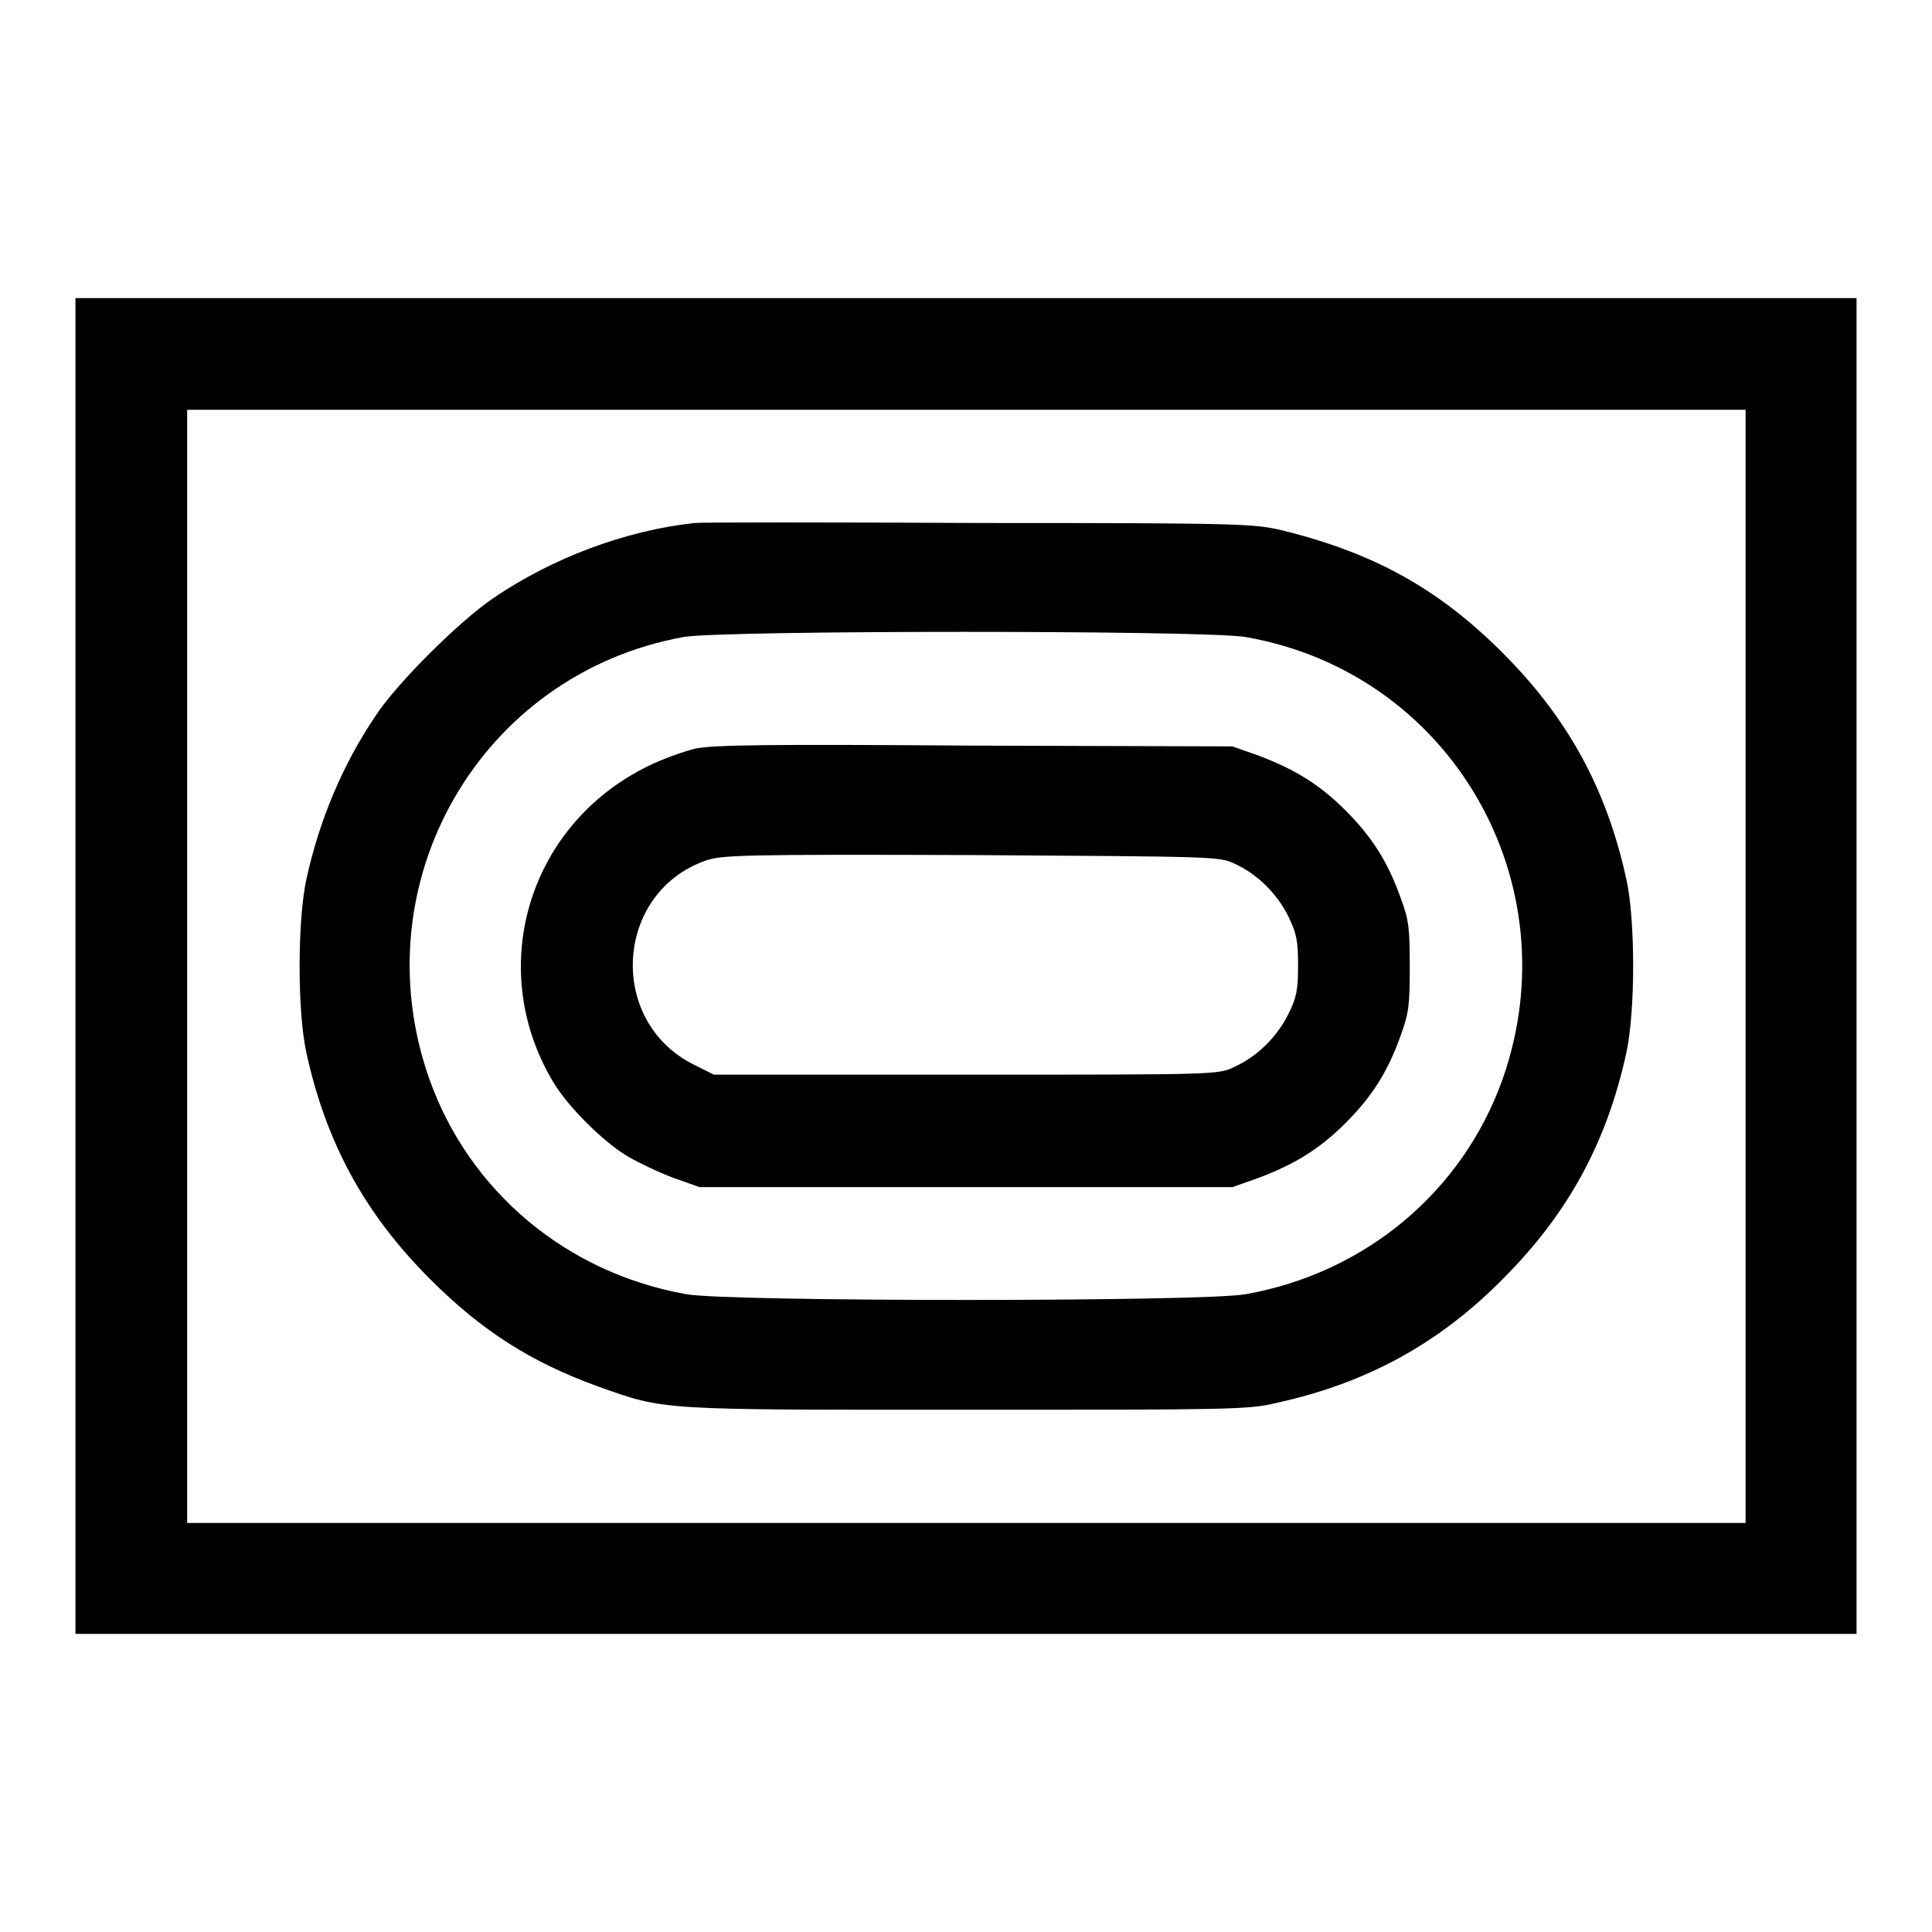
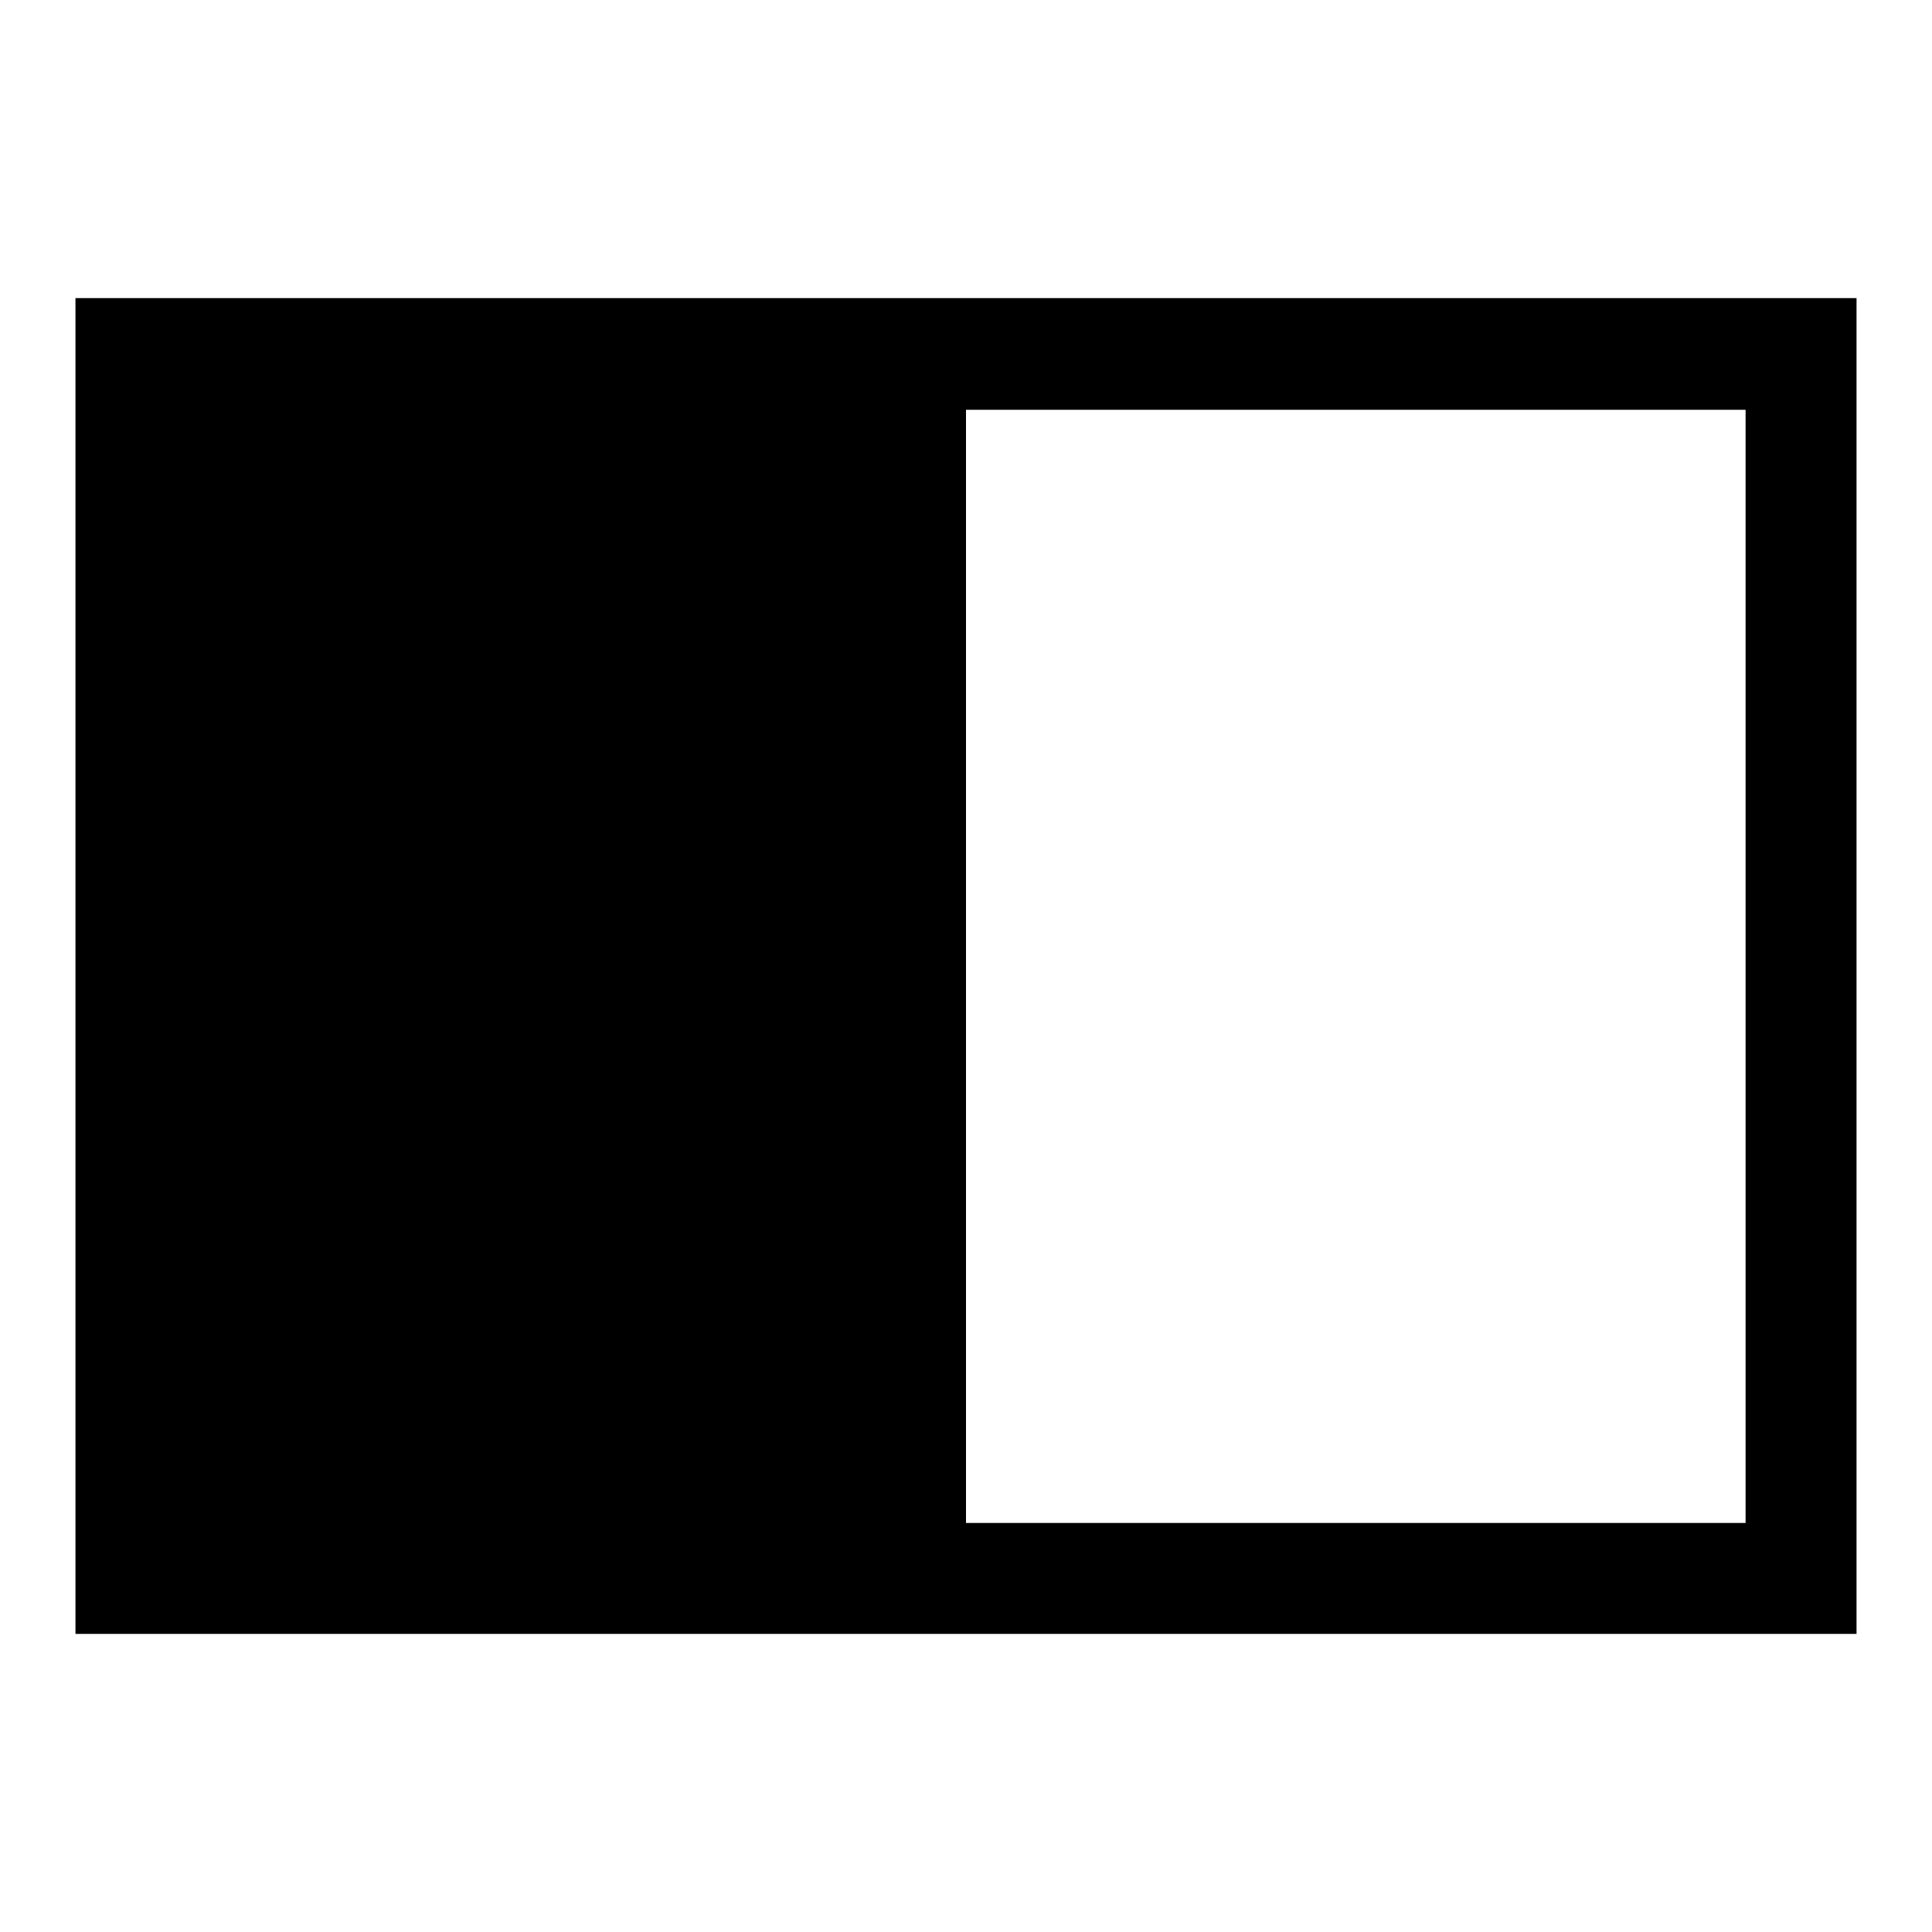
<svg xmlns="http://www.w3.org/2000/svg" version="1.1" x="0px" y="0px" viewBox="0 0 256 256" enable-background="new 0 0 256 256" xml:space="preserve">
  <g>
    <g>
      <g>
-         <path fill="#000000" d="M10,128v88.5h118h118V128V39.5H128H10V128z M231.3,128v73.8H128H24.8V128V54.3H128h103.3V128z" />
-         <path fill="#000000" d="M92,69.3c-9.1,1-18.8,4.6-26.7,10c-4.4,3-12.6,11.1-15.5,15.5c-4.4,6.5-7.5,13.9-9.2,21.7c-1.2,5.5-1.2,17.6,0,23c2.6,11.9,7.7,21.3,16.4,30c6.9,6.9,13.4,11,22.2,14.2c9,3.2,7.8,3.1,48.9,3.1c34.5,0,37.4,0,41-0.9c11.9-2.6,21.5-7.8,30-16.4c8.7-8.7,13.8-18.1,16.4-30c1.2-5.5,1.2-17.6,0-23c-2.6-11.9-7.7-21.3-16.4-30c-8.5-8.5-17-13.2-29.1-16.2c-3.8-0.9-5.1-1-40.1-1C109.9,69.2,92.9,69.2,92,69.3z M165,84.4c27.2,4.7,43.3,32.5,34.1,58.6c-5.3,14.9-18.2,25.7-34.1,28.5c-5.8,1-68.2,1-74,0c-15.9-2.8-28.8-13.6-34.1-28.5c-9.2-26,6.7-53.7,33.7-58.6C96,83.5,159.5,83.5,165,84.4z" />
-         <path fill="#000000" d="M92.1,99.2c-1.6,0.4-4.4,1.4-6.2,2.3c-15.8,7.7-21.6,26.6-12.7,41.7c1.9,3.3,6.8,8.2,10.1,10.1c1.4,0.8,4.1,2.1,6,2.8l3.4,1.2H128h35.3l3.4-1.2c4.8-1.8,8.1-3.8,11.6-7.3c3.5-3.5,5.6-6.8,7.3-11.6c1.1-3,1.2-4.1,1.2-9.1s-0.1-6.2-1.2-9.1c-1.7-4.8-3.8-8.1-7.3-11.6c-3.5-3.5-6.8-5.5-11.6-7.3l-3.4-1.2l-34.1-0.1C101.6,98.6,94.5,98.7,92.1,99.2z M163.5,114.4c3.1,1.4,5.7,4,7.2,7c1.1,2.3,1.3,3.2,1.3,6.5s-0.2,4.3-1.3,6.5c-1.5,3-4.1,5.6-7.2,7c-2.1,1-2.4,1-35.5,1H94.6l-2.6-1.3c-11.6-5.7-10.6-22.9,1.6-27.1c2.2-0.7,4.7-0.8,35.1-0.7C161,113.5,161.5,113.5,163.5,114.4z" />
+         <path fill="#000000" d="M10,128v88.5h118h118V128V39.5H128H10V128z M231.3,128v73.8H128V128V54.3H128h103.3V128z" />
      </g>
    </g>
  </g>
</svg>